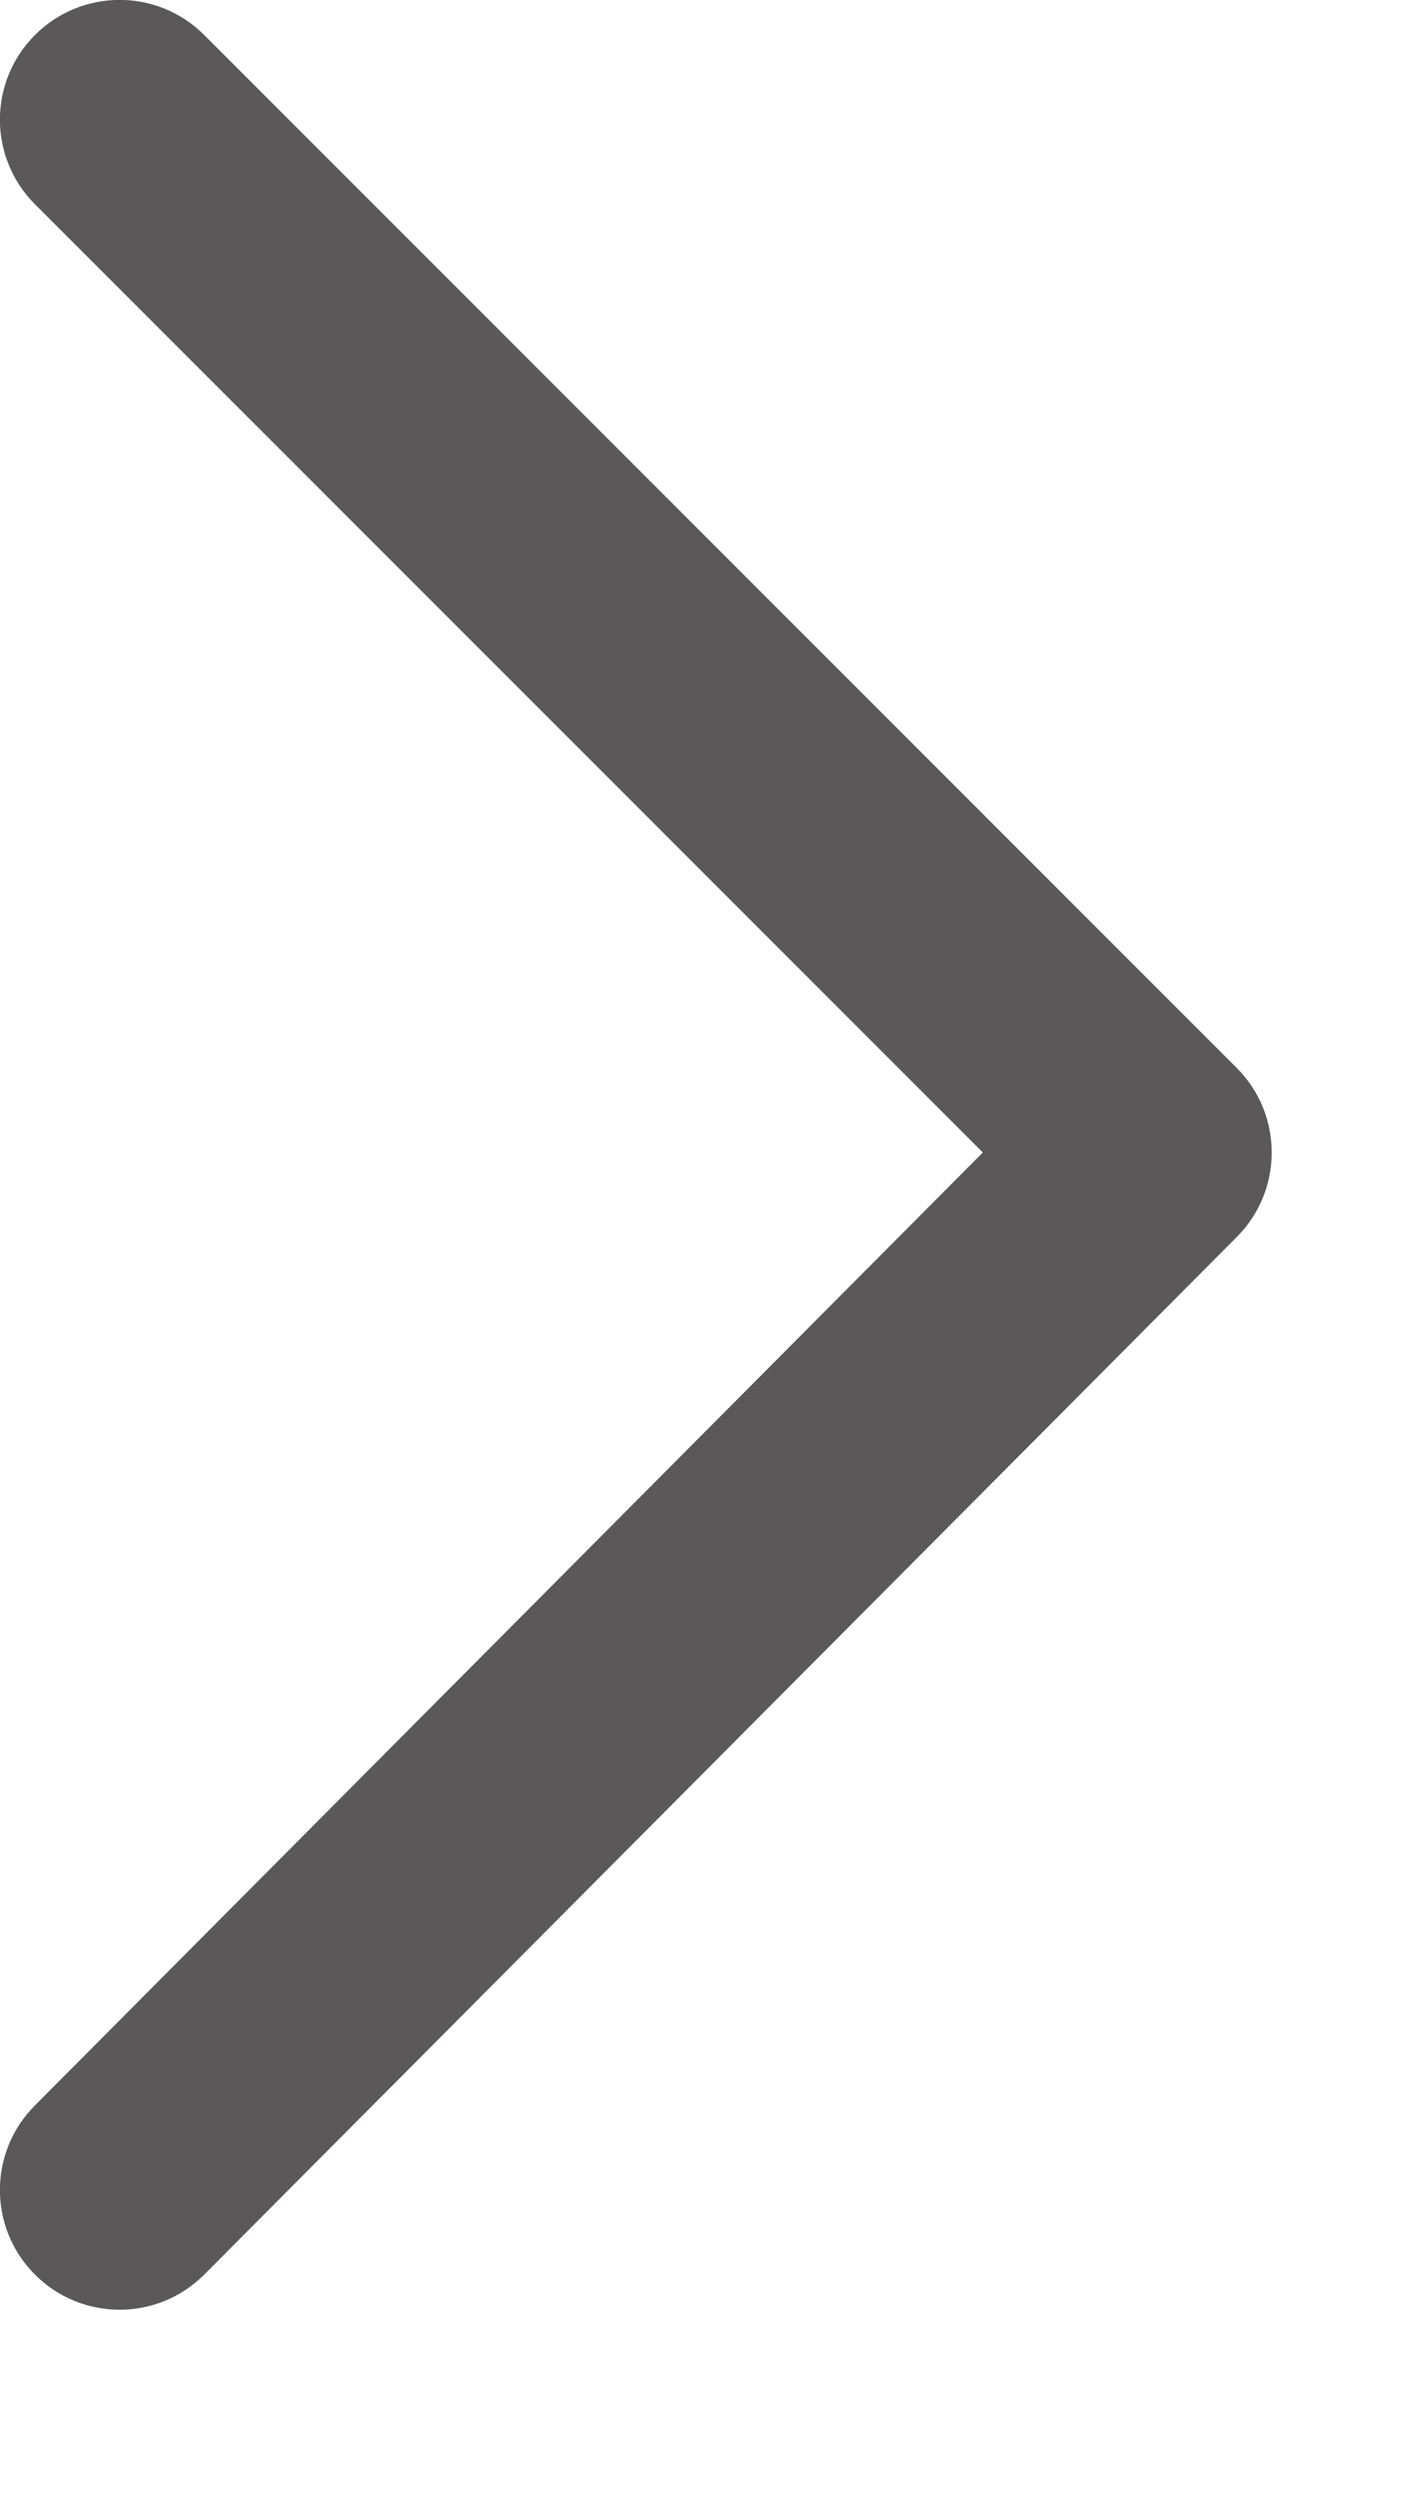
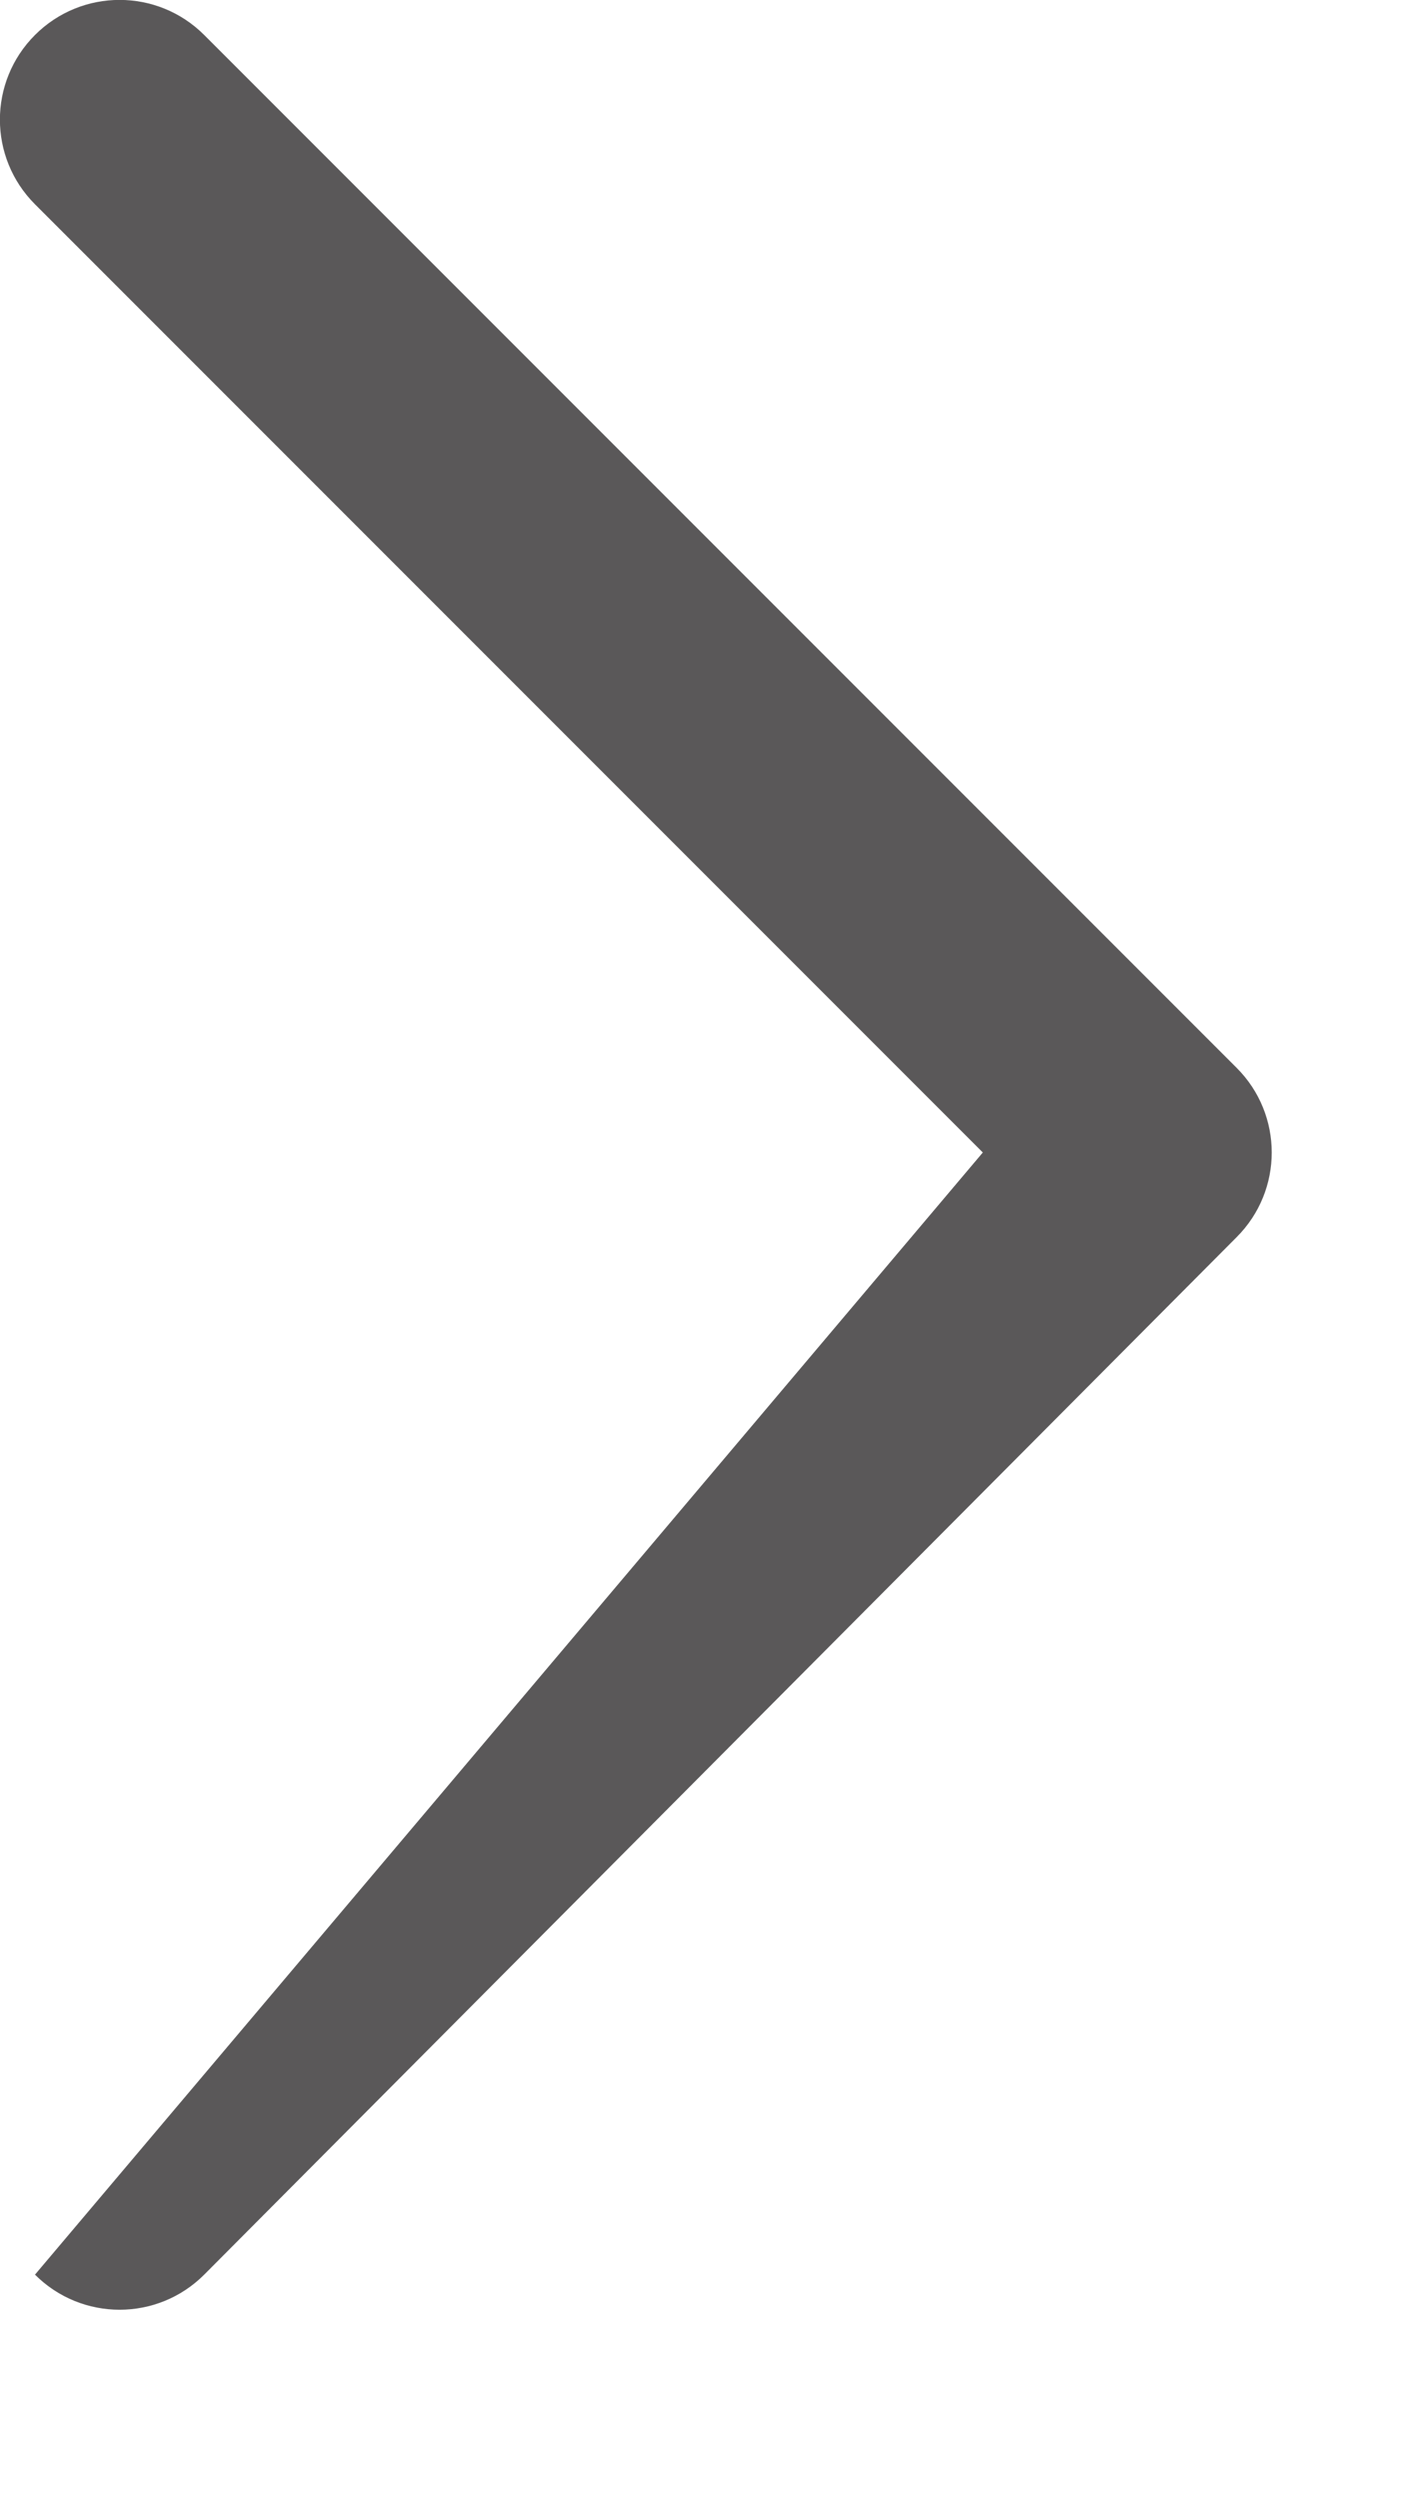
<svg xmlns="http://www.w3.org/2000/svg" fill="none" height="100%" overflow="visible" preserveAspectRatio="none" style="display: block;" viewBox="0 0 4 7" width="100%">
-   <path clip-rule="evenodd" d="M0.098 6.369C-0.033 6.238 -0.033 6.026 0.098 5.895L2.753 3.227L0.098 0.572C-0.033 0.441 -0.033 0.229 0.098 0.098C0.229 -0.033 0.441 -0.033 0.572 0.098L3.464 2.99C3.595 3.121 3.595 3.333 3.464 3.464L0.572 6.369C0.441 6.5 0.229 6.5 0.098 6.369Z" fill="#5A5859" fill-rule="evenodd" id="Vector" />
+   <path clip-rule="evenodd" d="M0.098 6.369L2.753 3.227L0.098 0.572C-0.033 0.441 -0.033 0.229 0.098 0.098C0.229 -0.033 0.441 -0.033 0.572 0.098L3.464 2.99C3.595 3.121 3.595 3.333 3.464 3.464L0.572 6.369C0.441 6.5 0.229 6.5 0.098 6.369Z" fill="#5A5859" fill-rule="evenodd" id="Vector" />
</svg>